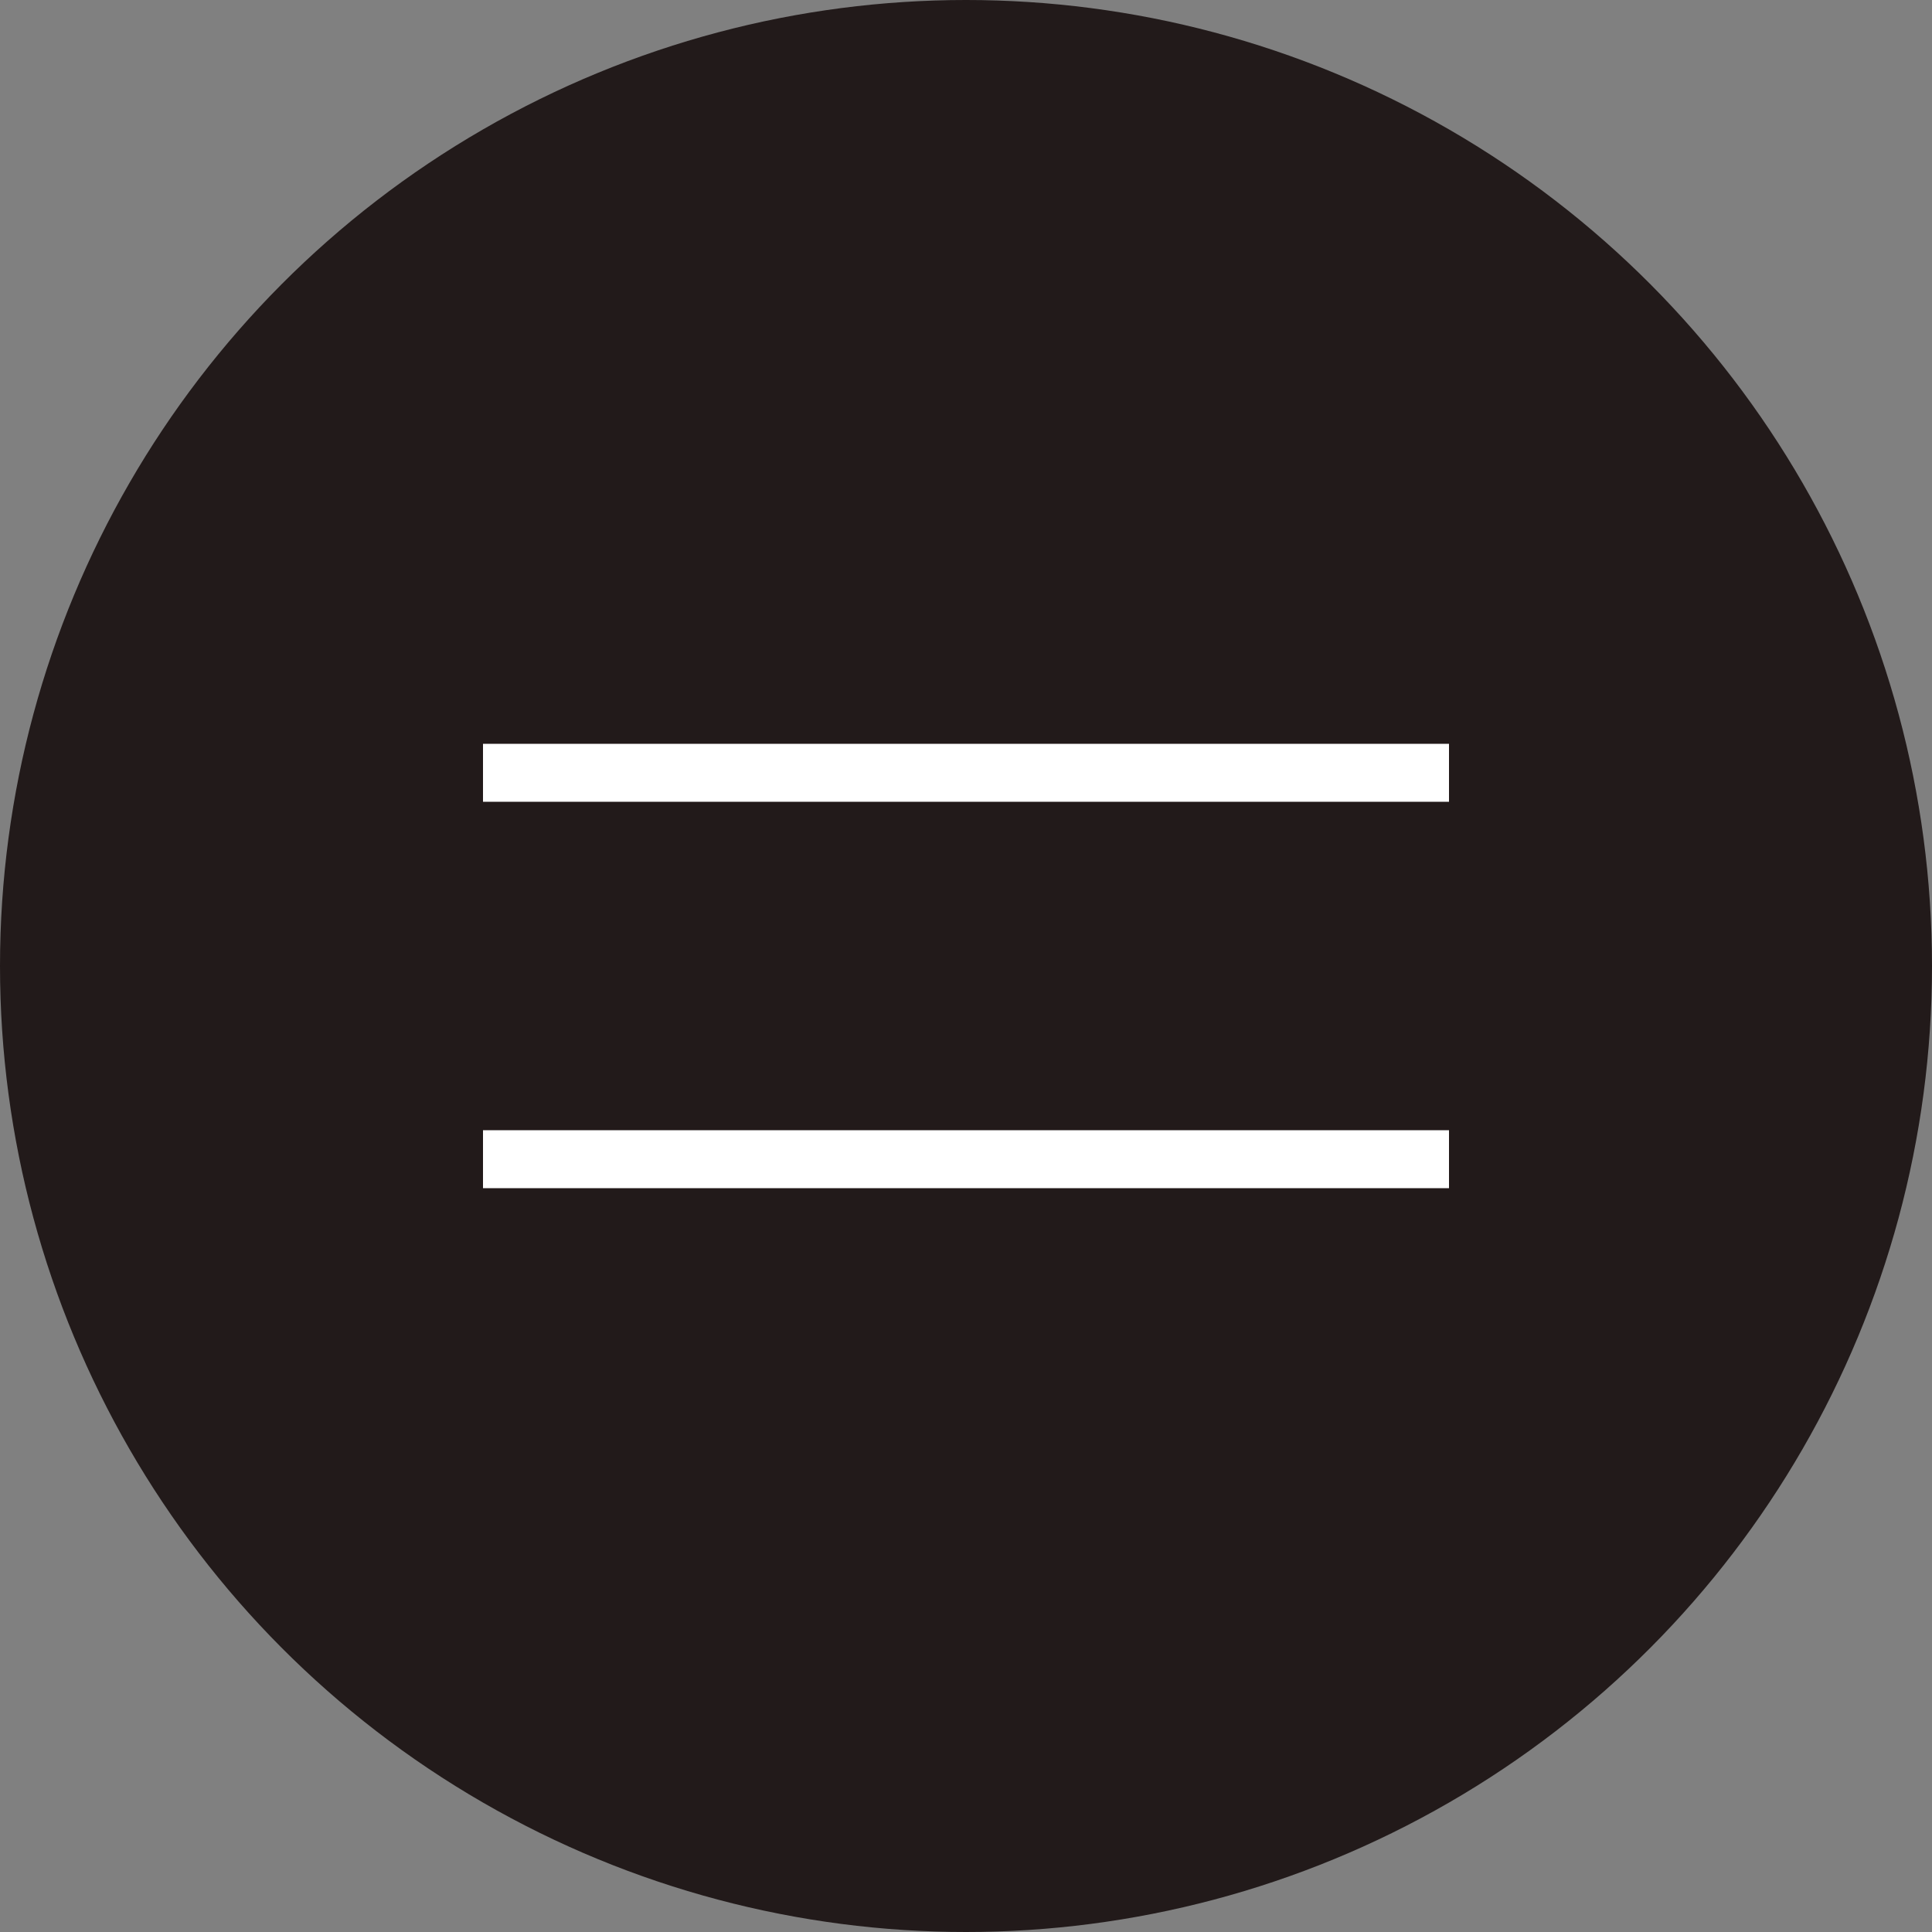
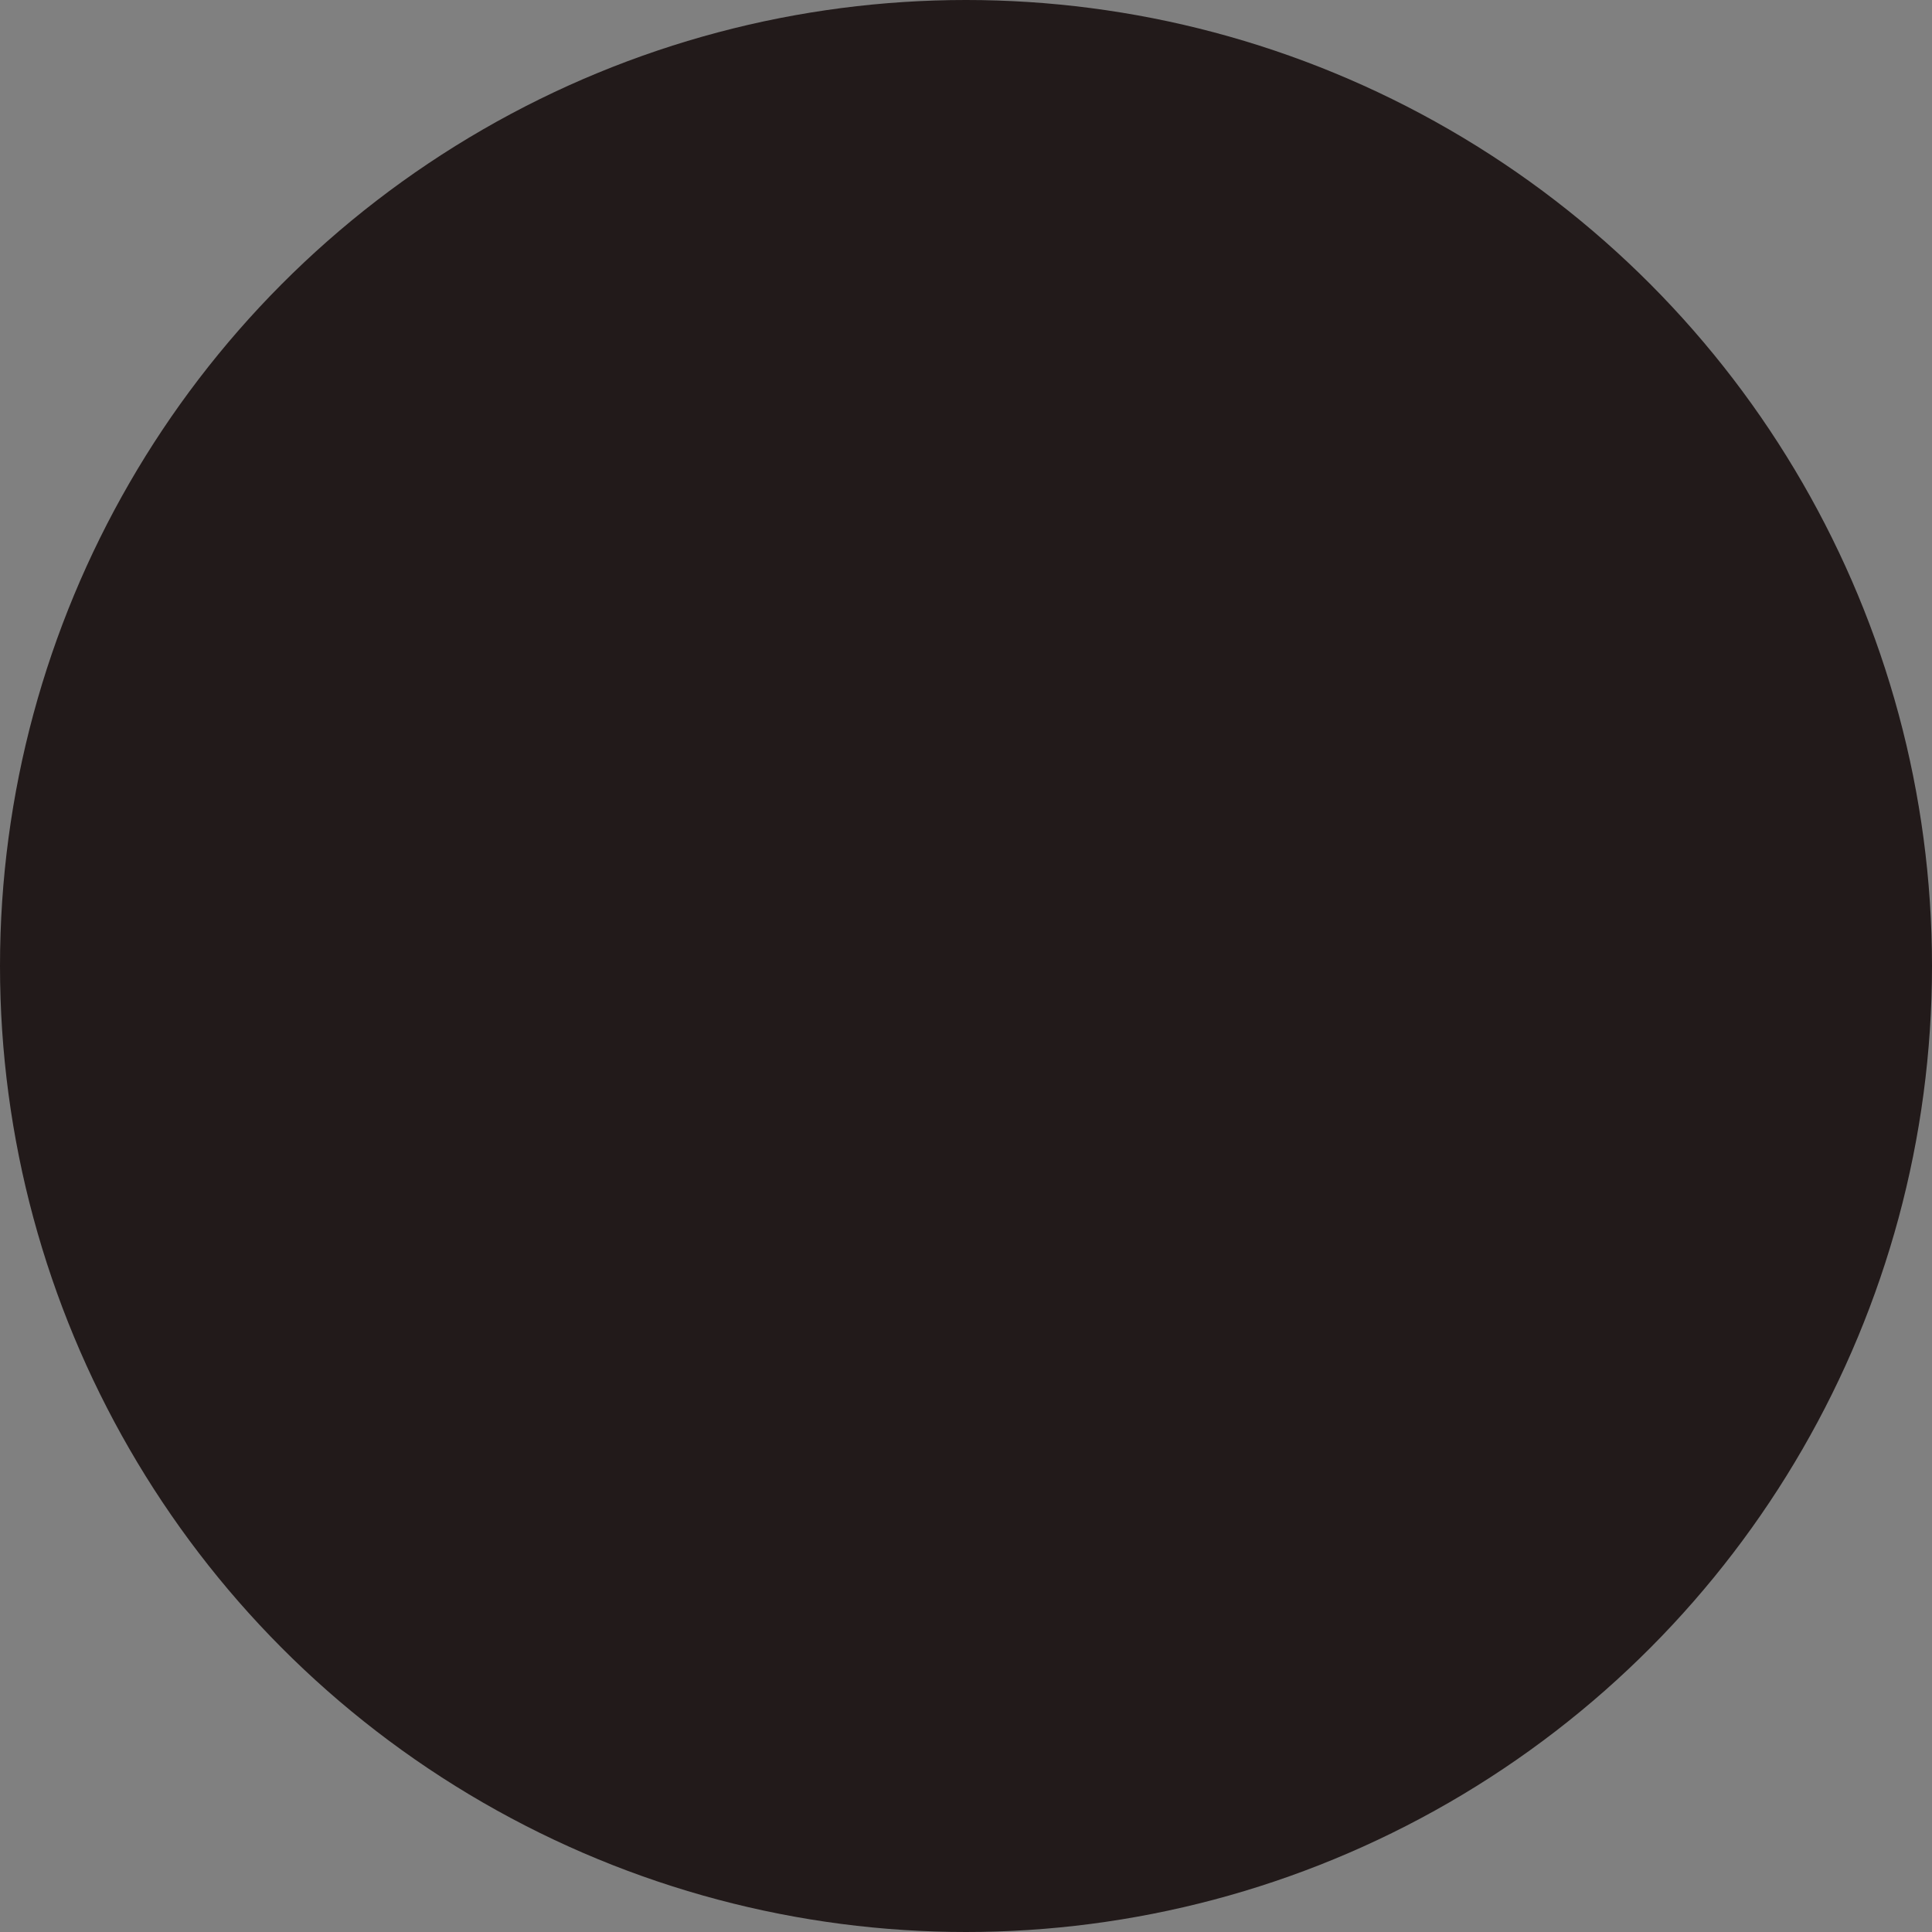
<svg xmlns="http://www.w3.org/2000/svg" width="40" height="40" viewBox="0 0 40 40" fill="none">
  <rect x="0" y="0" width="40" height="40" fill="#808080" stroke="none" />
  <circle cx="20" cy="20" r="20" fill="#221A1A" />
-   <path d="M10 16H30" stroke="white" stroke-width="1.2" />
-   <path d="M10 24H30" stroke="white" stroke-width="1.2" />
</svg>